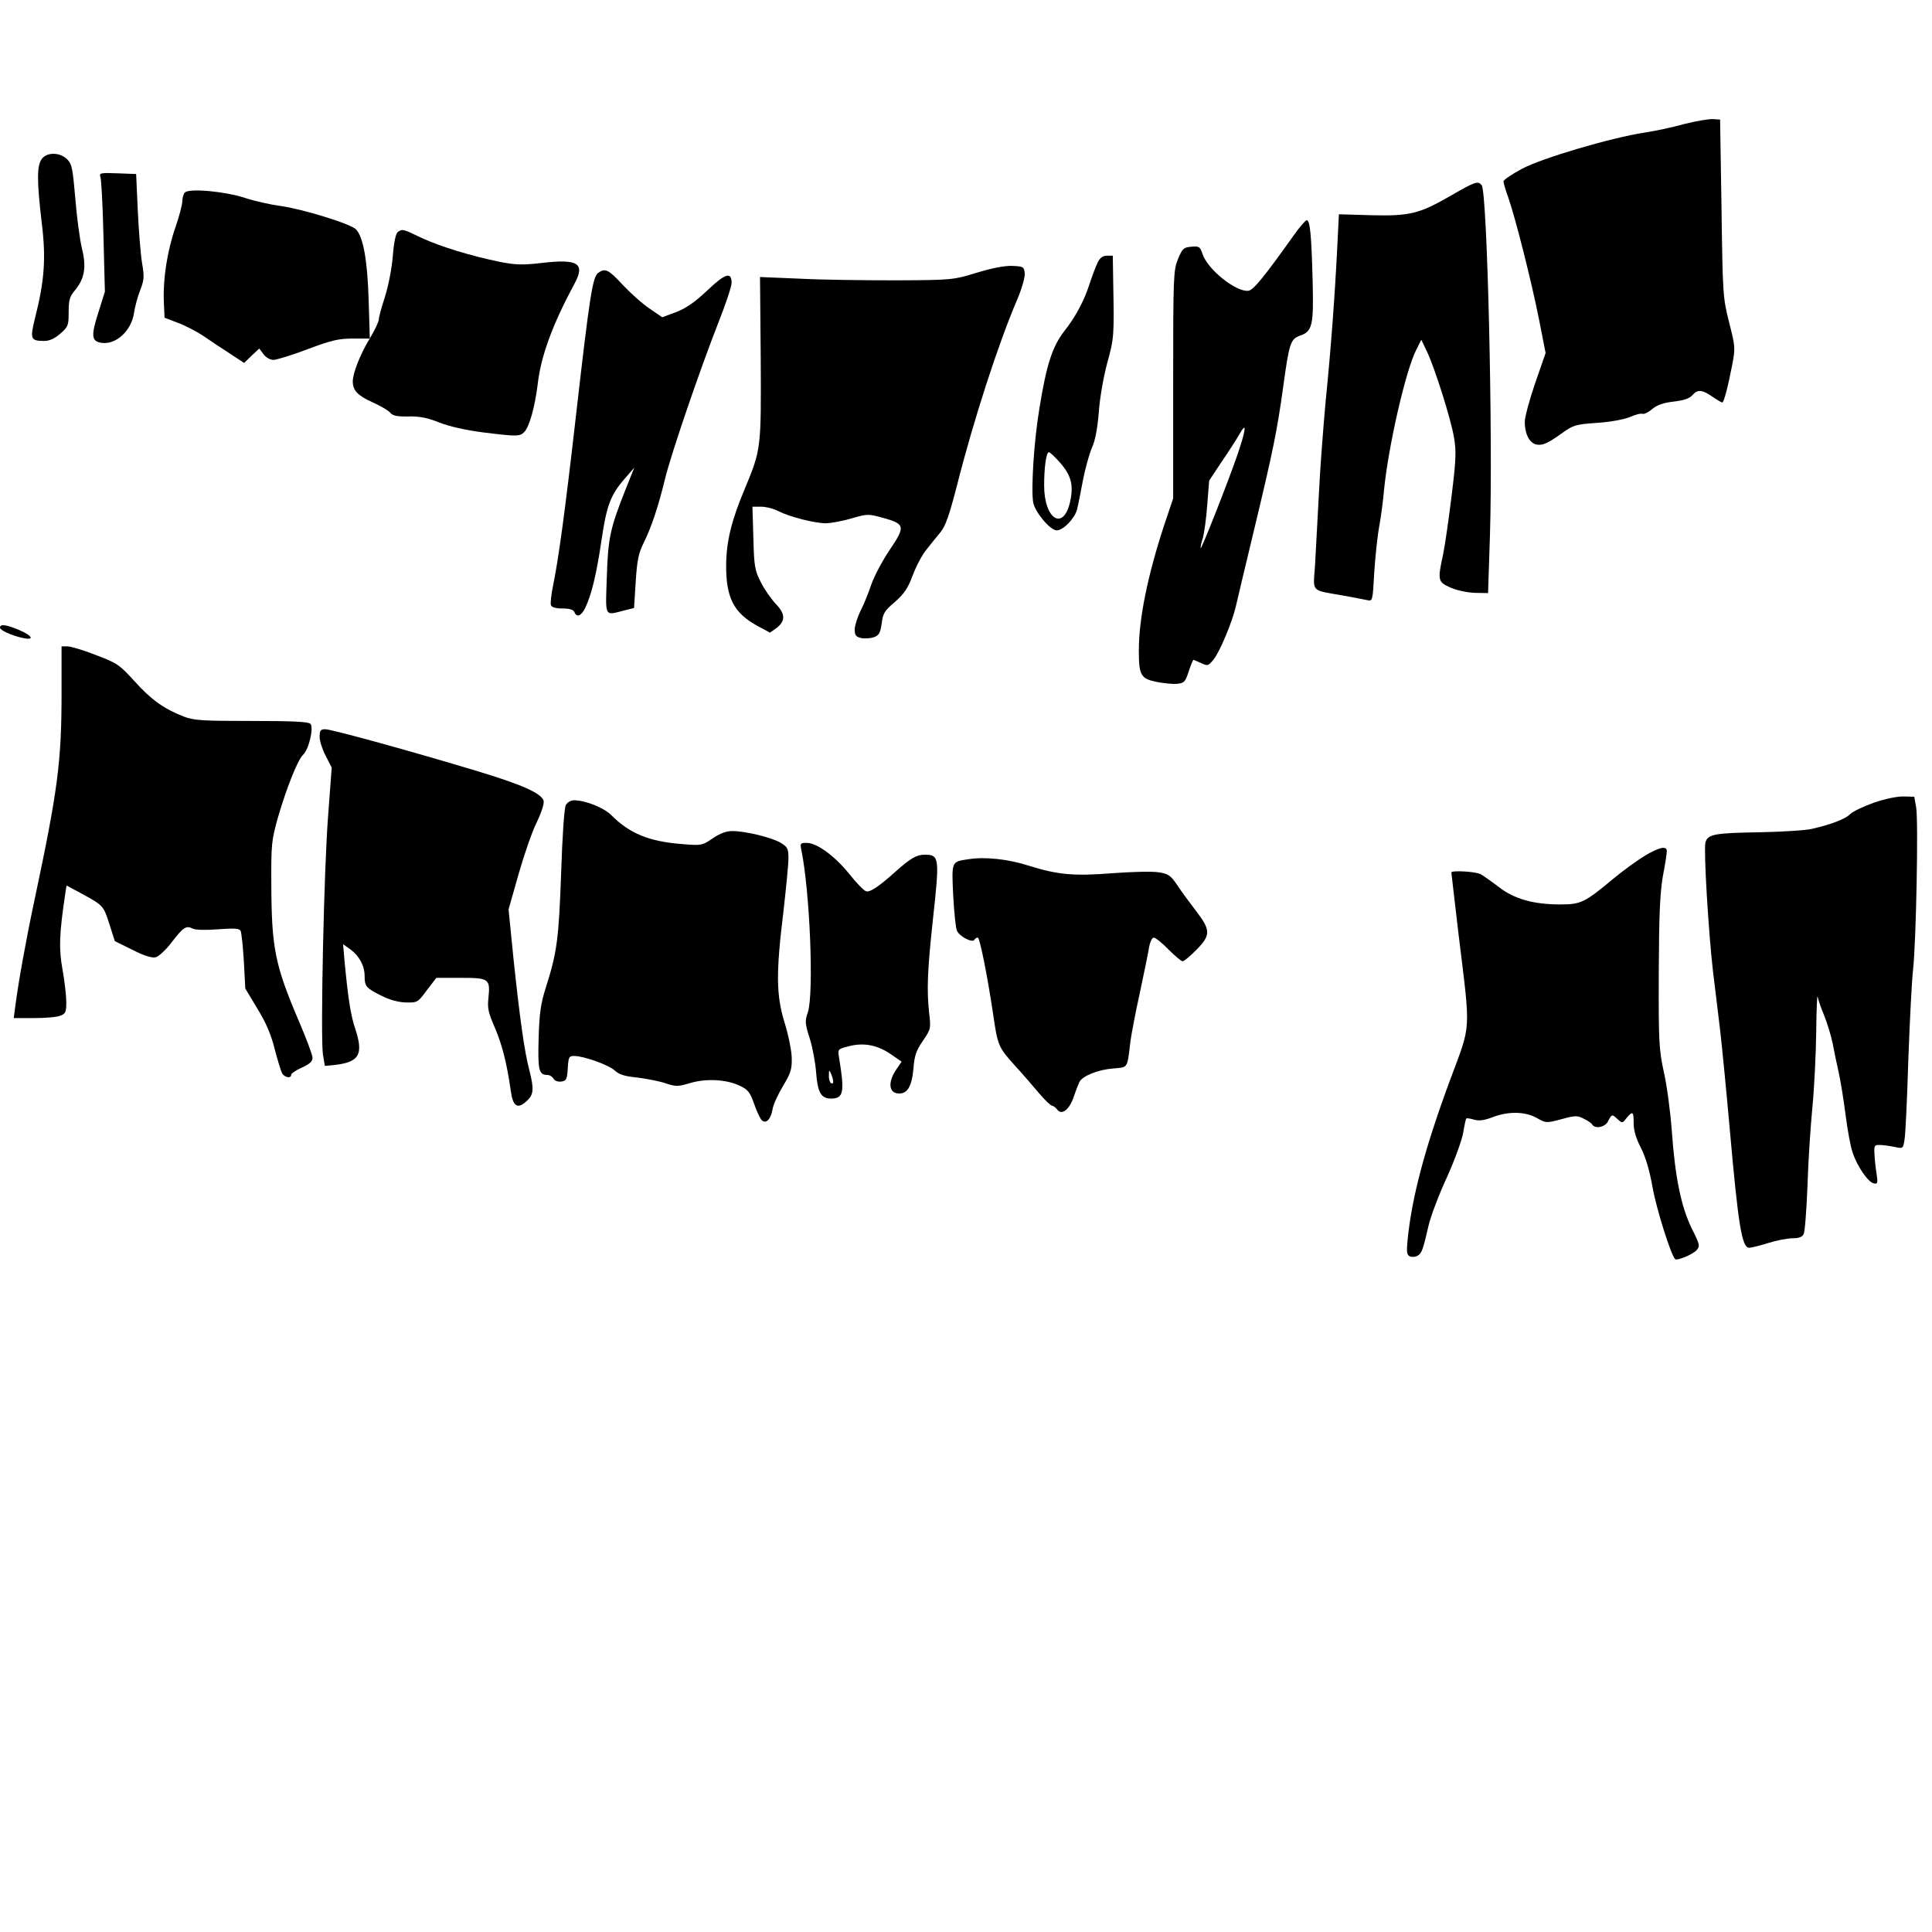
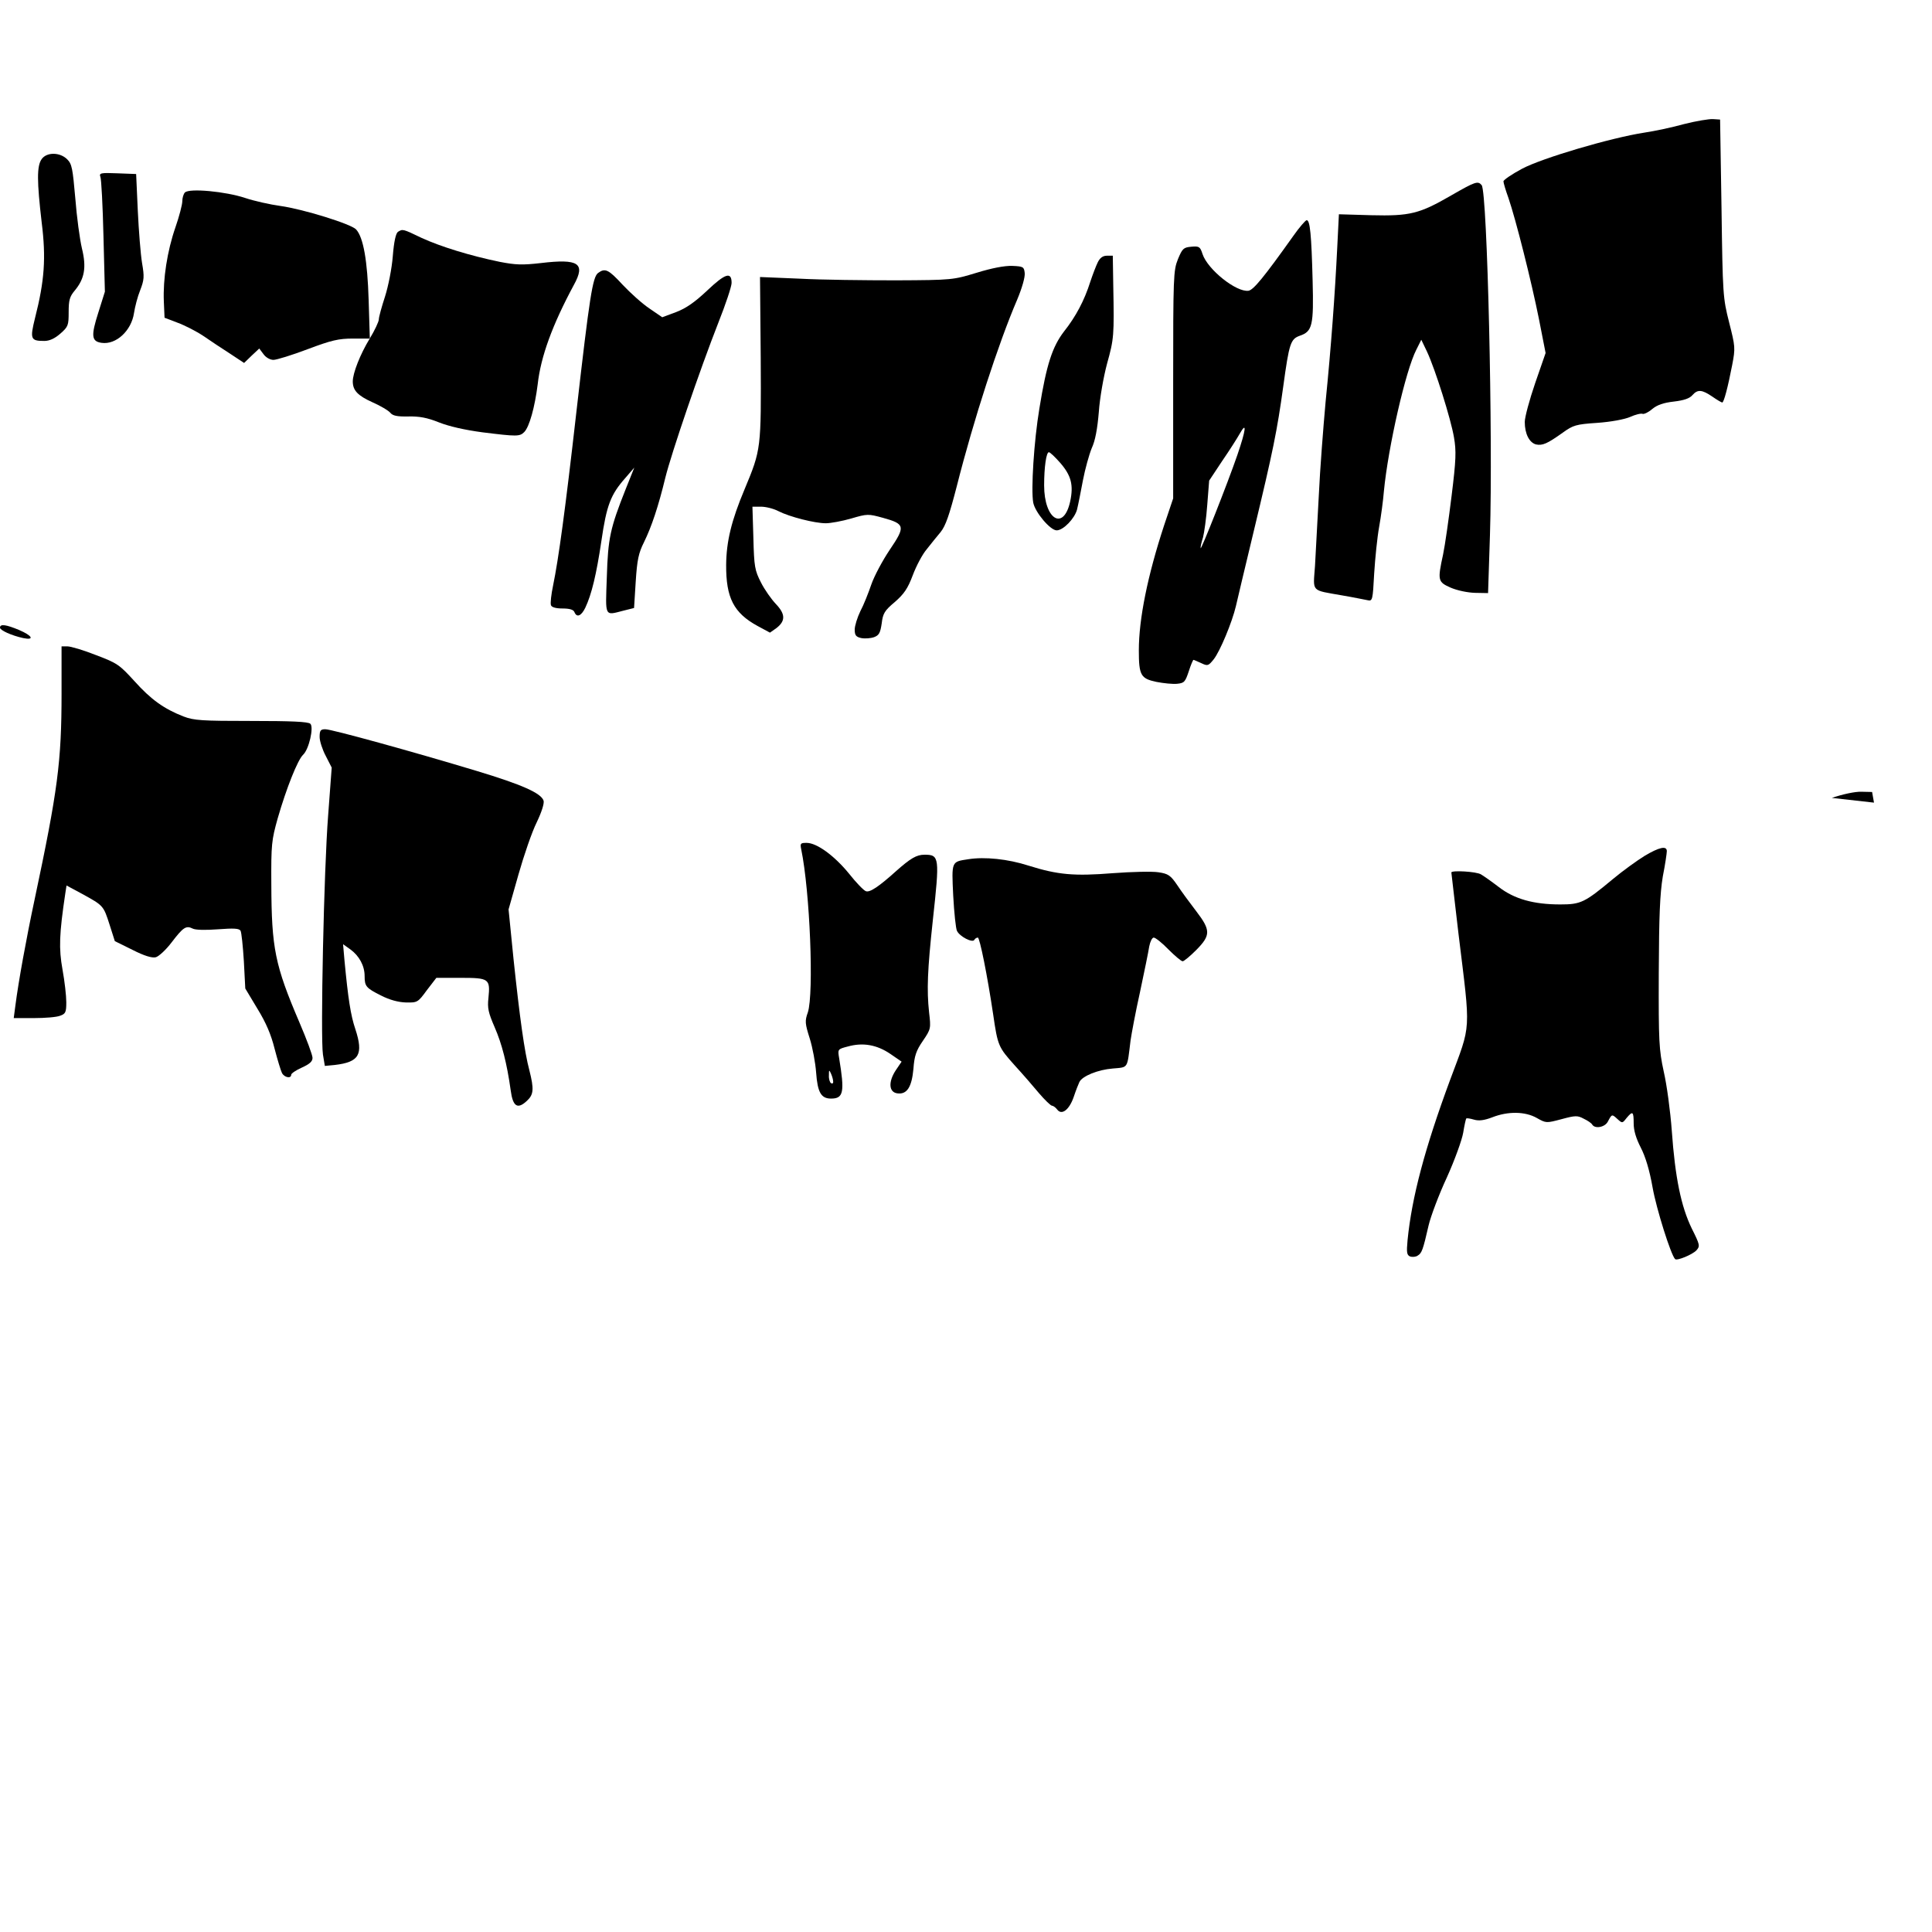
<svg xmlns="http://www.w3.org/2000/svg" version="1.0" width="612pt" height="612pt" viewBox="0 0 816 816" preserveAspectRatio="xMidYMid meet">
  <g transform="translate(0,816) scale(0.1,-0.1)" fill="#000000" stroke="none">
    <path d="M7113 7636 c-50 -14 -126 -30 -167 -36 -143 -22 -434 -108 -518 -153 -43 -23 -78 -47 -78 -53 0 -6 9 -37 21 -70 31 -90 97 -352 129 -512 l28 -143 -44 -127 c-24 -70 -44 -144 -44 -164 0 -50 19 -87 47 -95 28 -6 48 3 114 50 43 31 55 35 145 41 58 4 116 15 139 25 22 10 46 16 53 13 6 -2 25 7 41 21 21 17 47 26 91 31 42 5 66 13 78 27 22 25 40 24 84 -6 20 -14 39 -25 42 -25 7 0 24 65 42 158 14 73 13 78 -13 181 -26 103 -27 116 -32 481 l-6 375 -30 2 c-16 1 -71 -8 -122 -21z" />
    <path d="M176 7488 c-21 -29 -20 -95 0 -267 19 -151 12 -247 -28 -404 -22 -89 -19 -97 39 -97 22 0 44 10 68 31 33 29 35 35 35 91 0 49 4 65 25 90 42 50 51 98 31 179 -9 38 -22 134 -28 212 -11 125 -14 144 -34 164 -31 31 -87 31 -108 1z" />
    <path d="M424 7413 c4 -9 10 -122 13 -251 l6 -234 -28 -89 c-31 -97 -29 -121 14 -127 61 -9 126 51 137 126 4 26 15 69 26 96 17 44 18 57 8 115 -6 36 -14 136 -18 221 l-7 155 -79 3 c-71 3 -78 1 -72 -15z" />
    <path d="M6130 7335 c-135 -78 -174 -88 -339 -84 l-136 4 -7 -140 c-10 -202 -26 -421 -49 -650 -10 -110 -24 -290 -29 -400 -6 -110 -13 -243 -16 -296 -8 -112 -19 -100 116 -124 47 -8 95 -18 106 -20 21 -5 22 0 28 113 4 64 13 153 21 197 8 44 17 112 20 150 18 187 92 511 137 598 l21 42 24 -50 c35 -75 101 -285 114 -362 10 -58 9 -94 -10 -247 -12 -98 -28 -210 -36 -248 -24 -110 -22 -116 32 -140 28 -12 71 -21 103 -22 l55 -1 8 245 c13 411 -11 1448 -35 1478 -16 19 -27 15 -128 -43z" />
    <path d="M781 7347 c-6 -6 -11 -23 -11 -37 0 -14 -13 -64 -29 -110 -35 -101 -53 -219 -49 -314 l3 -68 55 -21 c30 -11 79 -36 109 -56 29 -20 80 -54 113 -75 l59 -39 32 31 32 30 18 -24 c10 -14 28 -24 42 -24 13 0 78 20 144 45 101 38 131 45 192 45 l71 0 -5 163 c-5 165 -22 264 -53 298 -21 23 -225 86 -319 99 -44 6 -111 21 -150 34 -81 27 -235 42 -254 23z" />
    <path d="M5462 7163 c-123 -173 -168 -228 -189 -231 -51 -7 -172 89 -194 155 -10 31 -14 34 -47 31 -33 -3 -38 -7 -57 -53 -19 -48 -20 -71 -20 -530 l0 -480 -38 -113 c-70 -213 -107 -396 -107 -529 0 -105 8 -119 74 -133 31 -6 70 -10 88 -8 30 3 34 8 49 53 9 28 18 49 20 48 2 0 17 -7 33 -14 27 -13 30 -11 52 16 27 34 78 157 94 225 6 25 39 167 75 315 82 341 99 425 125 613 25 183 31 200 70 214 53 18 59 43 54 233 -5 195 -11 255 -25 255 -5 0 -31 -30 -57 -67z m-236 -925 c-42 -122 -155 -407 -155 -393 -1 6 4 26 10 45 5 19 14 81 18 138 l8 102 55 83 c31 45 64 97 74 115 31 55 27 18 -10 -90z" />
    <path d="M1681 7181 c-9 -6 -17 -40 -22 -103 -4 -52 -19 -127 -33 -171 -14 -43 -26 -86 -26 -96 0 -9 -17 -46 -39 -82 -40 -66 -71 -145 -71 -180 0 -38 21 -60 83 -88 34 -15 68 -35 76 -45 10 -12 29 -16 76 -15 46 1 79 -5 129 -25 43 -17 109 -32 184 -42 145 -18 157 -18 176 1 22 22 45 106 57 202 13 117 62 251 153 420 50 91 20 111 -139 92 -79 -9 -107 -8 -174 5 -126 26 -249 64 -330 101 -81 39 -80 38 -100 26z" />
    <path d="M4637 7053 c-8 -16 -22 -53 -32 -83 -25 -79 -61 -147 -111 -210 -49 -64 -74 -139 -104 -325 -23 -137 -36 -344 -26 -398 8 -41 72 -117 99 -117 28 0 76 50 86 88 5 20 16 76 25 124 9 47 26 108 37 135 15 32 24 82 30 153 4 59 20 149 35 205 29 104 30 118 26 328 l-2 127 -25 0 c-17 0 -29 -9 -38 -27z m-159 -848 c46 -53 57 -93 42 -163 -28 -127 -110 -76 -110 68 0 77 9 140 20 140 5 0 26 -20 48 -45z" />
    <path d="M4125 7008 c-99 -30 -102 -31 -340 -32 -132 0 -315 2 -407 7 l-168 7 3 -342 c2 -384 2 -386 -68 -554 -56 -133 -77 -221 -78 -319 -1 -140 32 -204 133 -259 l52 -28 27 19 c39 30 39 59 -2 102 -19 20 -48 61 -63 91 -26 51 -29 66 -32 188 l-4 132 36 0 c20 0 53 -8 74 -19 47 -24 153 -51 200 -51 20 0 69 9 107 20 68 20 72 20 134 3 94 -26 96 -36 29 -135 -31 -46 -66 -112 -78 -147 -12 -35 -32 -86 -46 -112 -13 -27 -24 -62 -24 -78 0 -24 5 -31 28 -36 16 -3 40 -1 54 4 21 8 26 18 32 58 5 42 12 54 55 90 39 34 55 57 76 113 15 40 41 89 59 110 17 22 44 55 59 73 21 26 37 73 68 193 71 281 176 604 255 788 21 50 34 96 32 113 -3 26 -6 28 -53 30 -32 1 -85 -9 -150 -29z" />
    <path d="M2526 7007 c-23 -17 -36 -101 -91 -582 -48 -423 -76 -626 -99 -738 -8 -38 -12 -75 -9 -83 3 -9 21 -14 49 -14 30 0 46 -5 50 -15 10 -25 29 -17 46 18 27 57 47 141 68 282 22 151 39 196 101 266 l38 44 -36 -90 c-66 -166 -75 -208 -80 -372 -6 -172 -11 -163 71 -142 l44 11 7 111 c6 93 12 121 35 167 32 65 61 152 90 272 26 105 147 459 224 655 31 78 56 153 56 168 0 49 -27 40 -103 -32 -52 -49 -89 -75 -131 -91 l-59 -22 -54 37 c-30 20 -80 65 -113 100 -60 65 -74 72 -104 50z" />
    <path d="M0 5509 c0 -11 48 -33 98 -44 49 -10 39 10 -17 34 -55 23 -81 27 -81 10z" />
    <path d="M260 5233 c0 -291 -16 -411 -114 -873 -35 -164 -68 -346 -81 -447 l-7 -53 85 0 c47 0 97 4 111 10 23 8 26 15 26 57 0 27 -7 89 -16 138 -16 89 -14 149 12 323 l5 32 67 -36 c89 -49 89 -49 115 -130 l22 -69 75 -37 c49 -25 82 -35 98 -31 12 3 43 31 67 63 49 64 61 72 89 58 11 -6 55 -7 106 -3 67 5 90 4 96 -6 4 -7 10 -65 14 -129 l6 -115 51 -85 c37 -60 58 -110 73 -170 12 -46 26 -92 31 -102 10 -19 39 -25 39 -7 0 5 20 19 45 30 33 15 45 26 45 41 0 12 -25 79 -55 149 -104 243 -118 314 -119 584 -1 169 1 186 27 279 37 128 84 246 107 268 25 23 46 116 31 131 -9 9 -82 12 -249 12 -209 0 -243 2 -287 19 -82 32 -137 71 -207 149 -63 69 -72 76 -162 110 -53 21 -107 37 -121 37 l-25 0 0 -197z" />
    <path d="M1350 5047 c0 -17 12 -54 26 -80 l25 -49 -15 -201 c-18 -229 -33 -937 -22 -1011 l8 -48 42 4 c103 12 122 44 87 151 -20 58 -31 132 -46 290 l-6 69 31 -22 c37 -27 60 -69 60 -112 0 -44 6 -51 70 -83 35 -18 72 -28 104 -29 49 -1 51 0 89 52 l40 52 103 0 c120 0 125 -4 117 -85 -5 -43 0 -63 26 -123 31 -71 52 -153 68 -267 9 -69 29 -82 69 -44 28 26 30 49 10 128 -21 78 -41 225 -67 470 l-21 210 42 148 c23 81 57 180 77 220 21 44 32 79 29 91 -10 32 -91 68 -283 126 -265 80 -612 176 -639 176 -20 0 -24 -5 -24 -33z" />
-     <path d="M7915 4770 c-44 -16 -89 -37 -100 -48 -20 -21 -80 -44 -163 -63 -26 -6 -121 -12 -212 -14 -199 -3 -228 -8 -237 -44 -8 -32 13 -379 32 -544 8 -67 22 -178 30 -247 8 -69 26 -253 40 -410 37 -419 52 -510 83 -510 9 0 46 9 80 20 35 11 81 20 103 20 26 0 41 5 47 18 5 9 12 100 16 202 3 102 13 253 21 335 8 83 15 227 16 320 1 94 4 159 6 145 3 -14 15 -50 28 -80 12 -30 28 -82 35 -115 6 -33 18 -89 26 -125 8 -36 21 -116 29 -179 8 -63 21 -135 30 -160 20 -59 66 -125 89 -129 16 -4 18 1 12 40 -4 23 -8 61 -9 83 -2 37 0 40 23 39 14 0 41 -4 61 -8 37 -8 37 -8 43 31 4 21 11 173 16 338 6 165 15 336 20 380 13 114 23 632 13 685 l-8 45 -45 1 c-26 1 -78 -10 -125 -26z" />
-     <path d="M2390 4760 c-7 -12 -15 -133 -20 -288 -10 -277 -17 -334 -65 -484 -21 -67 -27 -107 -30 -213 -4 -134 1 -155 36 -155 10 0 22 -7 27 -16 5 -9 18 -14 33 -12 21 3 24 9 27 56 3 47 5 52 27 52 41 0 146 -38 171 -61 18 -17 42 -25 95 -30 39 -5 92 -15 119 -24 45 -15 53 -15 106 1 69 20 155 15 211 -13 32 -15 41 -27 58 -75 11 -32 26 -63 32 -69 18 -18 39 4 46 46 3 20 23 63 44 98 32 53 38 70 37 117 0 30 -14 98 -30 150 -36 117 -37 210 -5 471 11 97 21 197 21 223 0 41 -3 48 -32 66 -38 23 -150 50 -205 50 -26 0 -52 -10 -83 -31 -44 -30 -47 -31 -129 -24 -140 11 -221 44 -299 122 -32 32 -110 63 -158 63 -13 0 -28 -9 -34 -20z" />
+     <path d="M7915 4770 l-8 45 -45 1 c-26 1 -78 -10 -125 -26z" />
    <path d="M3384 4573 c37 -178 54 -609 28 -689 -13 -36 -12 -47 8 -110 12 -38 24 -103 27 -144 6 -84 21 -110 63 -110 53 0 58 27 34 172 -6 36 -6 37 37 48 64 18 123 7 179 -31 l48 -33 -25 -37 c-32 -49 -29 -93 8 -97 40 -5 60 27 67 104 4 54 11 76 40 118 34 50 34 52 26 121 -10 94 -7 176 16 389 29 265 28 276 -35 276 -34 0 -59 -15 -120 -69 -72 -65 -112 -92 -128 -85 -9 3 -41 36 -71 74 -62 76 -136 130 -179 130 -26 0 -28 -2 -23 -27z m135 -981 c1 -7 -3 -10 -9 -7 -5 3 -10 18 -9 33 0 24 1 25 9 7 5 -11 9 -26 9 -33z" />
    <path d="M6946 4545 c-31 -19 -92 -63 -134 -98 -119 -99 -135 -107 -222 -107 -113 0 -194 23 -259 73 -30 23 -64 47 -76 54 -19 12 -125 18 -125 8 0 -3 14 -119 30 -258 52 -427 55 -375 -36 -620 -106 -287 -161 -493 -179 -675 -5 -53 -3 -63 11 -69 9 -3 24 -2 32 4 17 10 22 23 46 128 9 38 43 129 77 202 33 73 64 159 69 189 5 31 11 58 13 60 2 2 16 0 33 -5 20 -6 43 -3 77 10 66 26 139 25 188 -3 39 -22 40 -22 104 -5 59 16 68 16 94 2 17 -8 33 -19 36 -25 12 -19 54 -11 66 13 17 32 17 32 40 11 21 -19 21 -19 39 4 26 31 30 28 30 -23 0 -30 10 -63 30 -102 20 -39 37 -95 50 -169 16 -90 77 -284 95 -302 8 -8 73 19 90 37 16 18 15 23 -20 93 -45 93 -70 215 -84 412 -6 82 -21 194 -34 250 -20 93 -22 125 -21 416 1 245 5 335 17 408 10 50 17 99 17 107 0 24 -32 17 -94 -20z" />
    <path d="M4090 4531 c-72 -11 -71 -7 -64 -154 4 -73 11 -140 16 -149 12 -24 65 -51 73 -38 3 6 10 10 15 10 8 0 40 -158 65 -326 19 -131 22 -137 91 -214 33 -36 79 -89 103 -118 24 -28 49 -52 54 -52 5 0 15 -7 22 -16 19 -26 51 -2 70 53 9 27 20 55 24 63 12 25 78 52 141 57 67 6 60 -3 75 118 4 28 21 120 40 205 18 85 36 172 39 193 4 20 12 37 19 37 7 0 35 -22 62 -50 27 -27 54 -50 60 -50 6 0 32 22 58 48 61 62 61 83 -1 164 -27 35 -63 84 -80 110 -28 41 -38 48 -80 54 -26 4 -112 2 -192 -4 -163 -13 -232 -7 -356 32 -87 28 -185 38 -254 27z" />
  </g>
</svg>